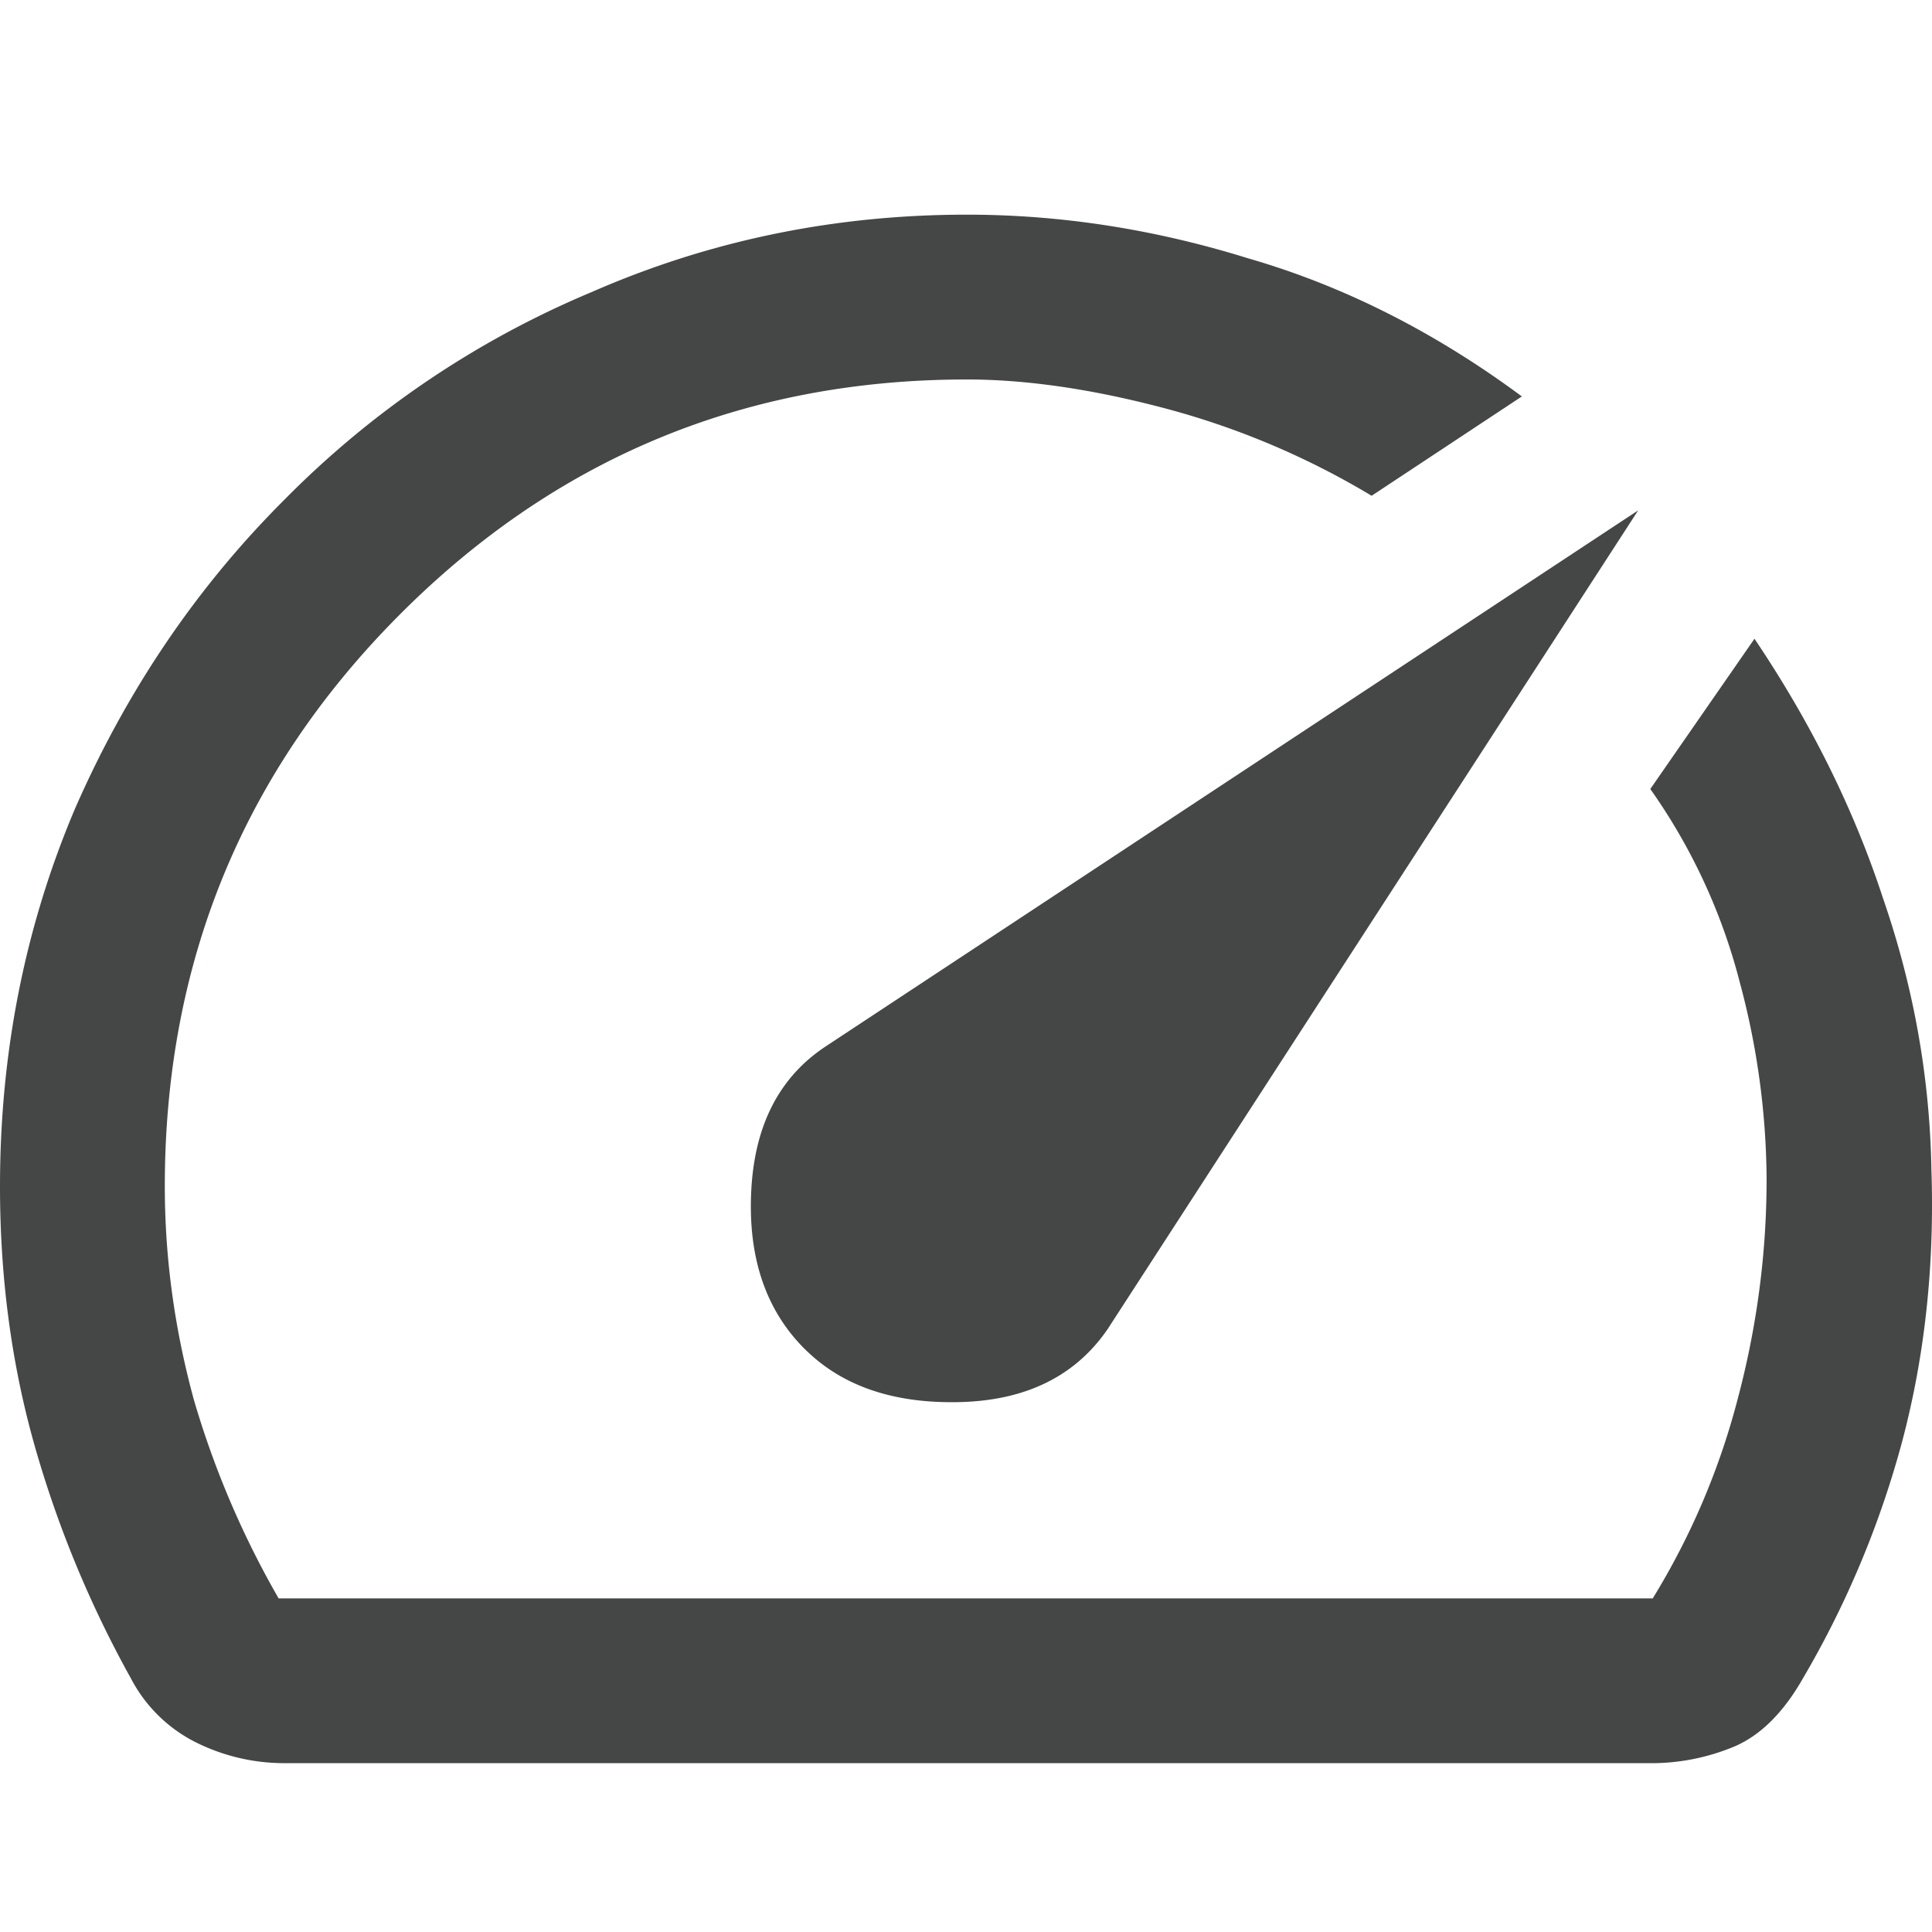
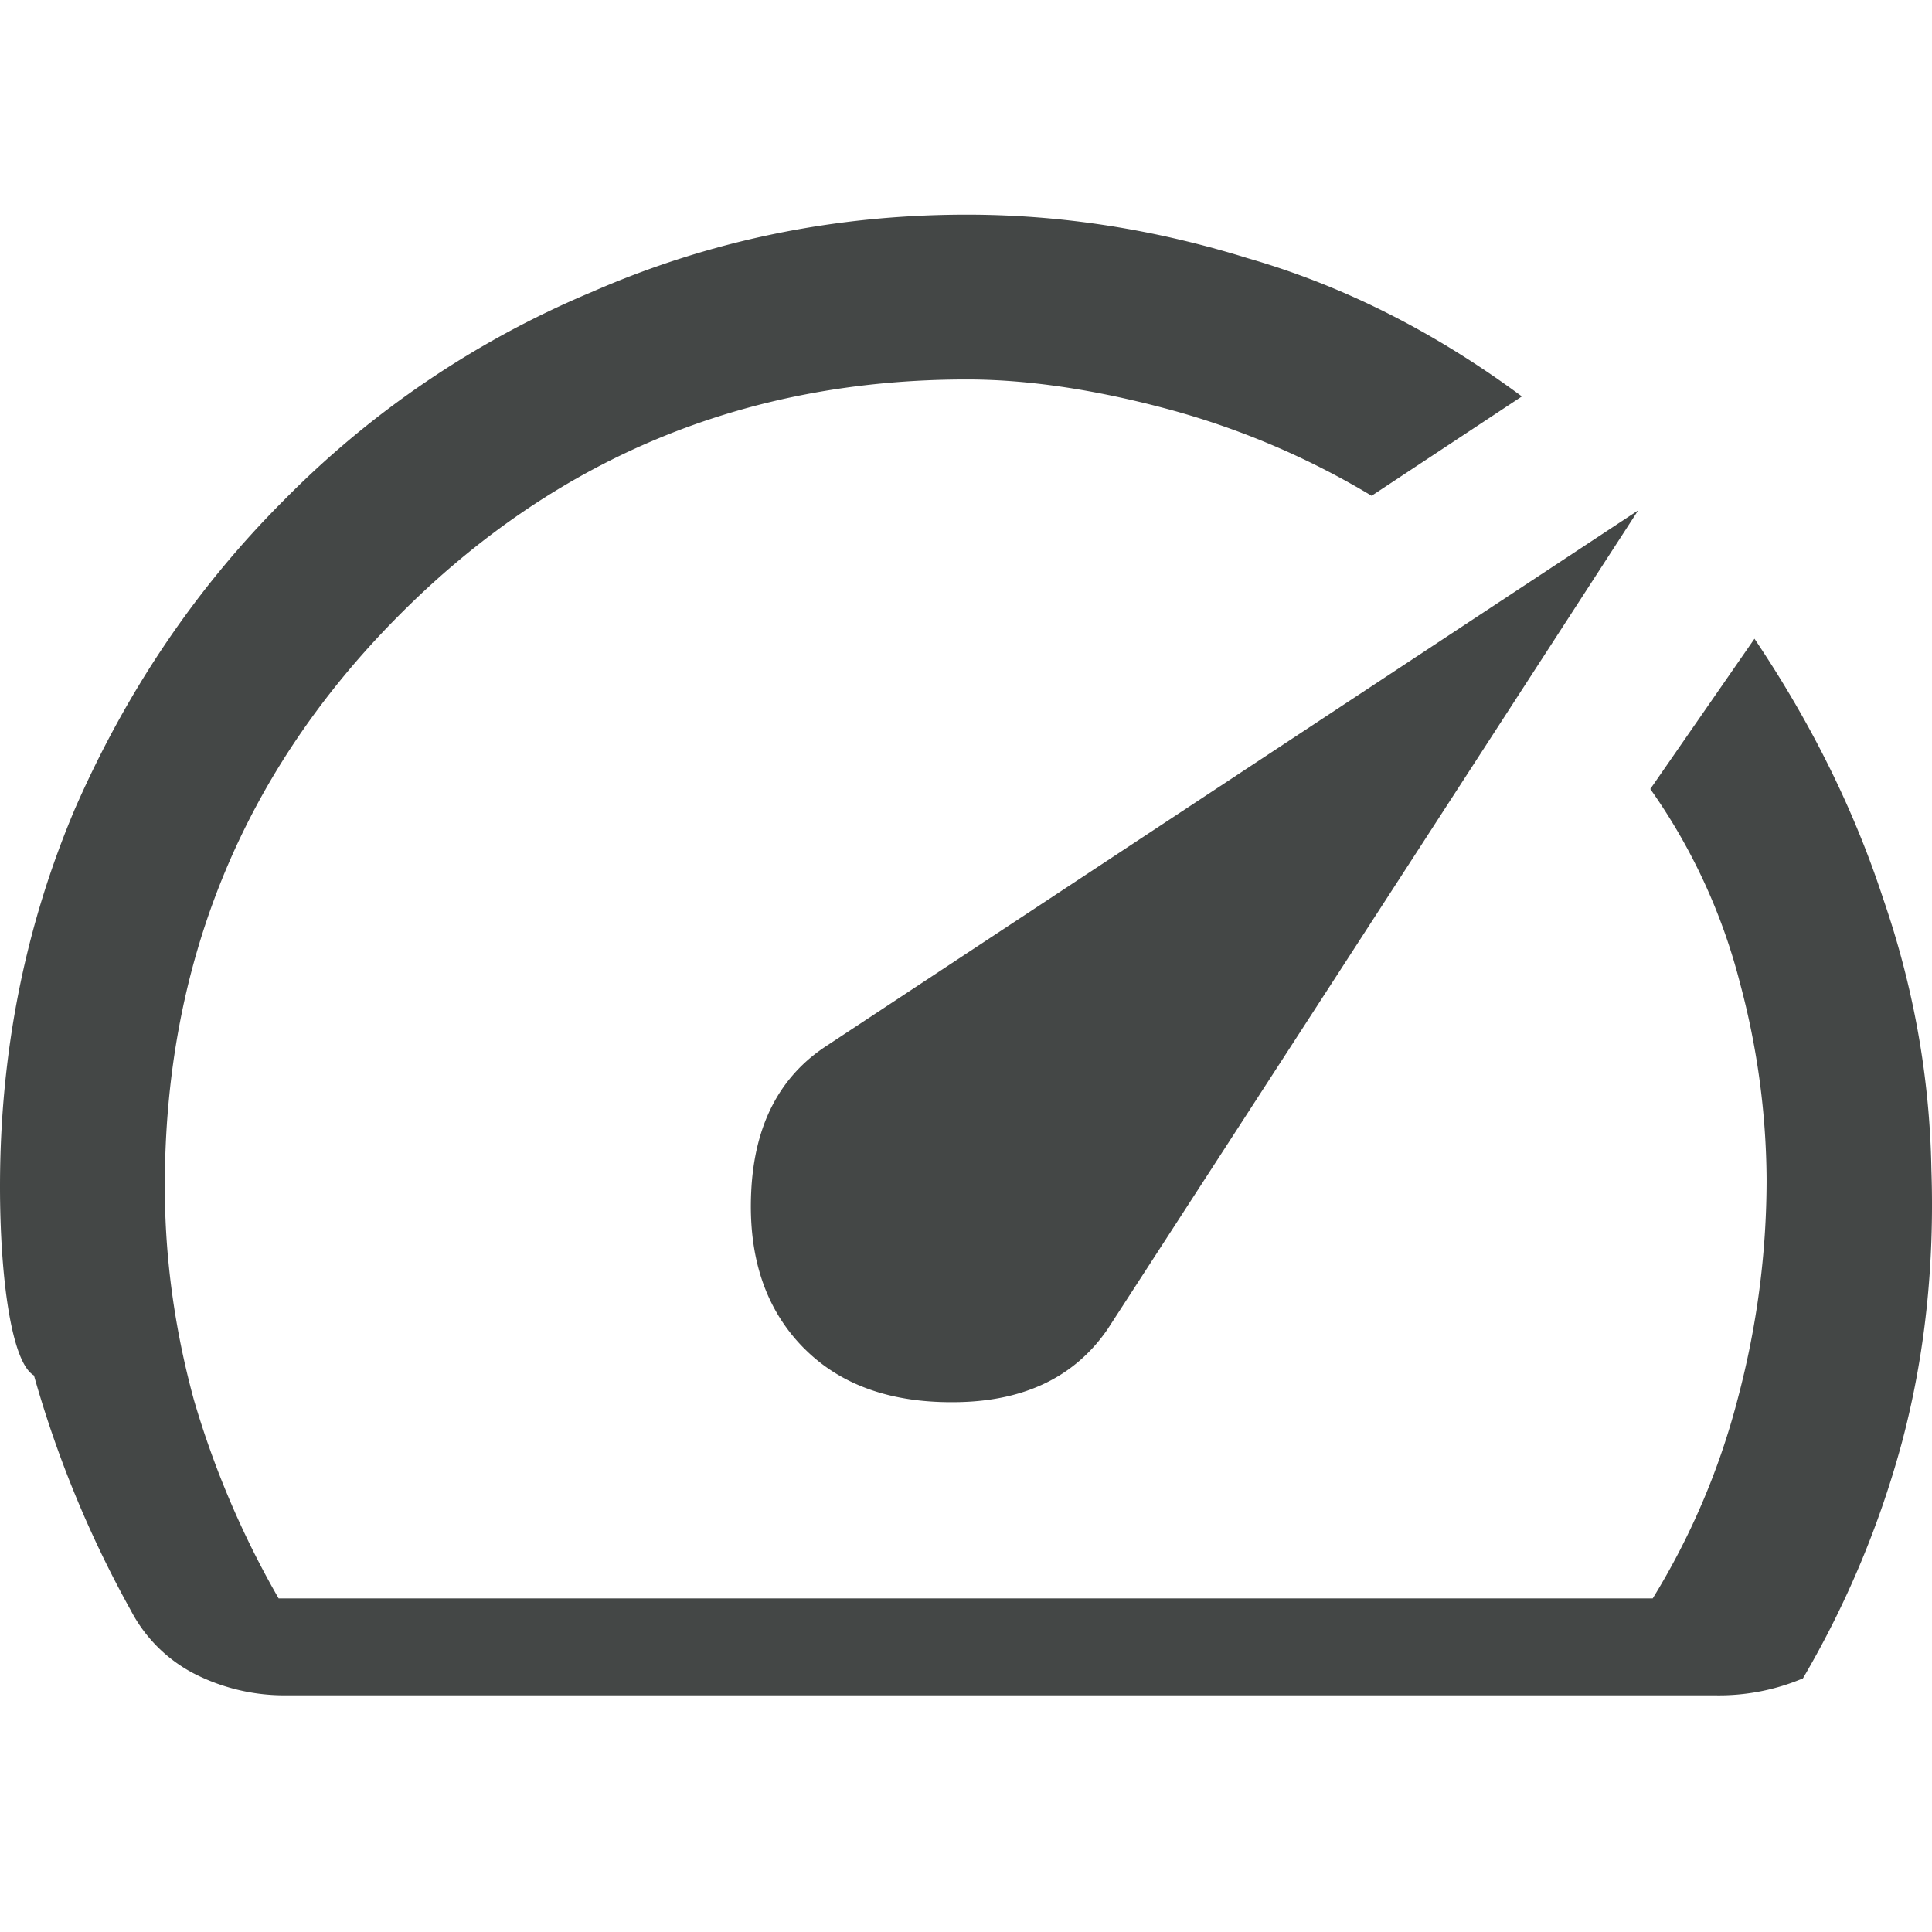
<svg xmlns="http://www.w3.org/2000/svg" width="36" height="36" viewBox="0 0 36 36" fill="none">
-   <path d="M14.992 25.133c.692.692 1.655 1.023 2.89.993 1.234-.03 2.152-.482 2.754-1.355L30.525 9.51l-15.127 9.98c-.873.571-1.34 1.474-1.4 2.709-.06 1.234.271 2.212.994 2.935zM18.017 4c1.746 0 3.492.27 5.238.813 1.776.512 3.477 1.37 5.103 2.574l-2.8 1.851a14.874 14.874 0 00-3.838-1.626c-1.355-.36-2.59-.541-3.703-.541-4.154 0-7.691 1.475-10.612 4.425-2.89 2.92-4.334 6.457-4.334 10.611 0 1.325.18 2.65.541 3.974a16.934 16.934 0 001.58 3.703h25.604a13.611 13.611 0 001.58-3.703c.361-1.355.542-2.724.542-4.11a14.39 14.39 0 00-.497-3.657 10.962 10.962 0 00-1.67-3.612l1.941-2.8c1.054 1.566 1.852 3.176 2.394 4.832.572 1.655.873 3.341.903 5.057.06 1.776-.12 3.462-.542 5.058a17.886 17.886 0 01-1.852 4.425c-.36.632-.782 1.053-1.264 1.264a4.016 4.016 0 01-1.626.316H5.284a3.695 3.695 0 01-1.67-.406 2.762 2.762 0 01-1.175-1.174 20.38 20.38 0 01-1.806-4.38C.211 25.389 0 23.793 0 22.107c0-2.498.467-4.846 1.4-7.044.963-2.197 2.258-4.11 3.883-5.735a17.578 17.578 0 015.735-3.883C13.215 4.482 15.548 4 18.017 4z" fill="#444746" />
+   <path d="M14.992 25.133c.692.692 1.655 1.023 2.89.993 1.234-.03 2.152-.482 2.754-1.355L30.525 9.51l-15.127 9.98c-.873.571-1.34 1.474-1.4 2.709-.06 1.234.271 2.212.994 2.935zM18.017 4c1.746 0 3.492.27 5.238.813 1.776.512 3.477 1.37 5.103 2.574l-2.8 1.851a14.874 14.874 0 00-3.838-1.626c-1.355-.36-2.59-.541-3.703-.541-4.154 0-7.691 1.475-10.612 4.425-2.89 2.92-4.334 6.457-4.334 10.611 0 1.325.18 2.65.541 3.974a16.934 16.934 0 001.58 3.703h25.604a13.611 13.611 0 001.58-3.703c.361-1.355.542-2.724.542-4.11a14.39 14.39 0 00-.497-3.657 10.962 10.962 0 00-1.67-3.612l1.941-2.8c1.054 1.566 1.852 3.176 2.394 4.832.572 1.655.873 3.341.903 5.057.06 1.776-.12 3.462-.542 5.058a17.886 17.886 0 01-1.852 4.425a4.016 4.016 0 01-1.626.316H5.284a3.695 3.695 0 01-1.67-.406 2.762 2.762 0 01-1.175-1.174 20.38 20.38 0 01-1.806-4.38C.211 25.389 0 23.793 0 22.107c0-2.498.467-4.846 1.4-7.044.963-2.197 2.258-4.11 3.883-5.735a17.578 17.578 0 015.735-3.883C13.215 4.482 15.548 4 18.017 4z" fill="#444746" />
</svg>